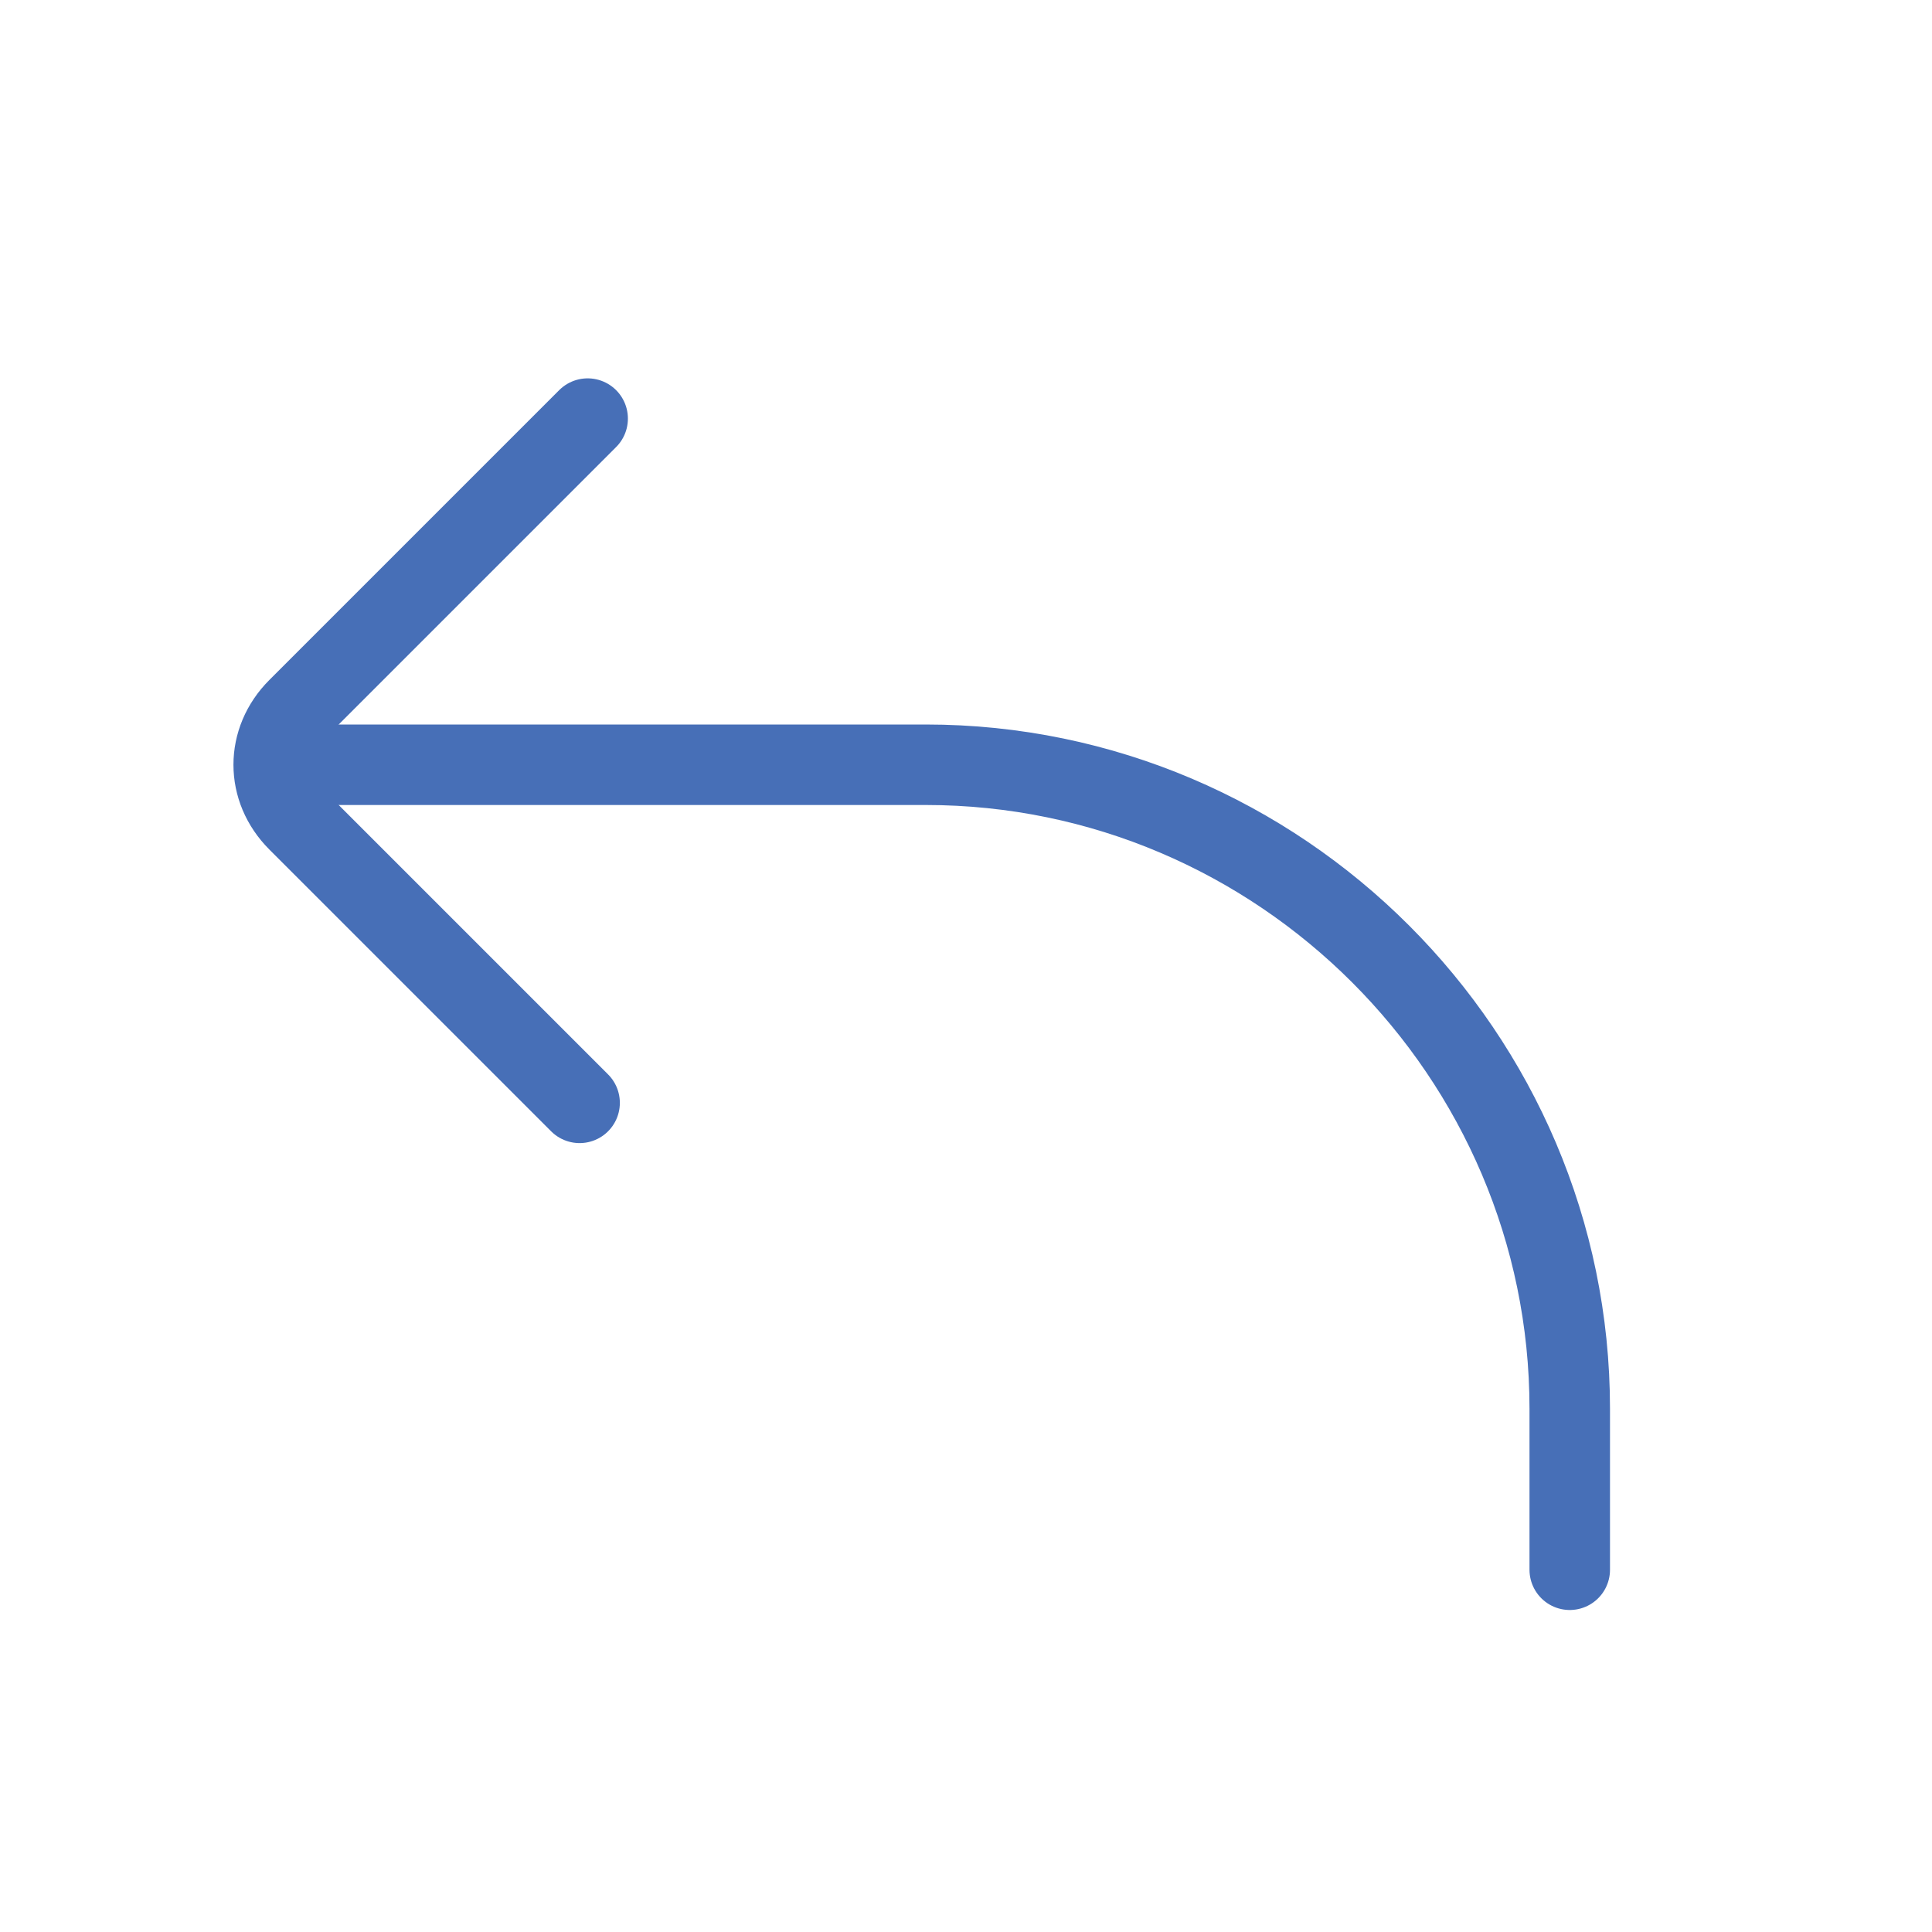
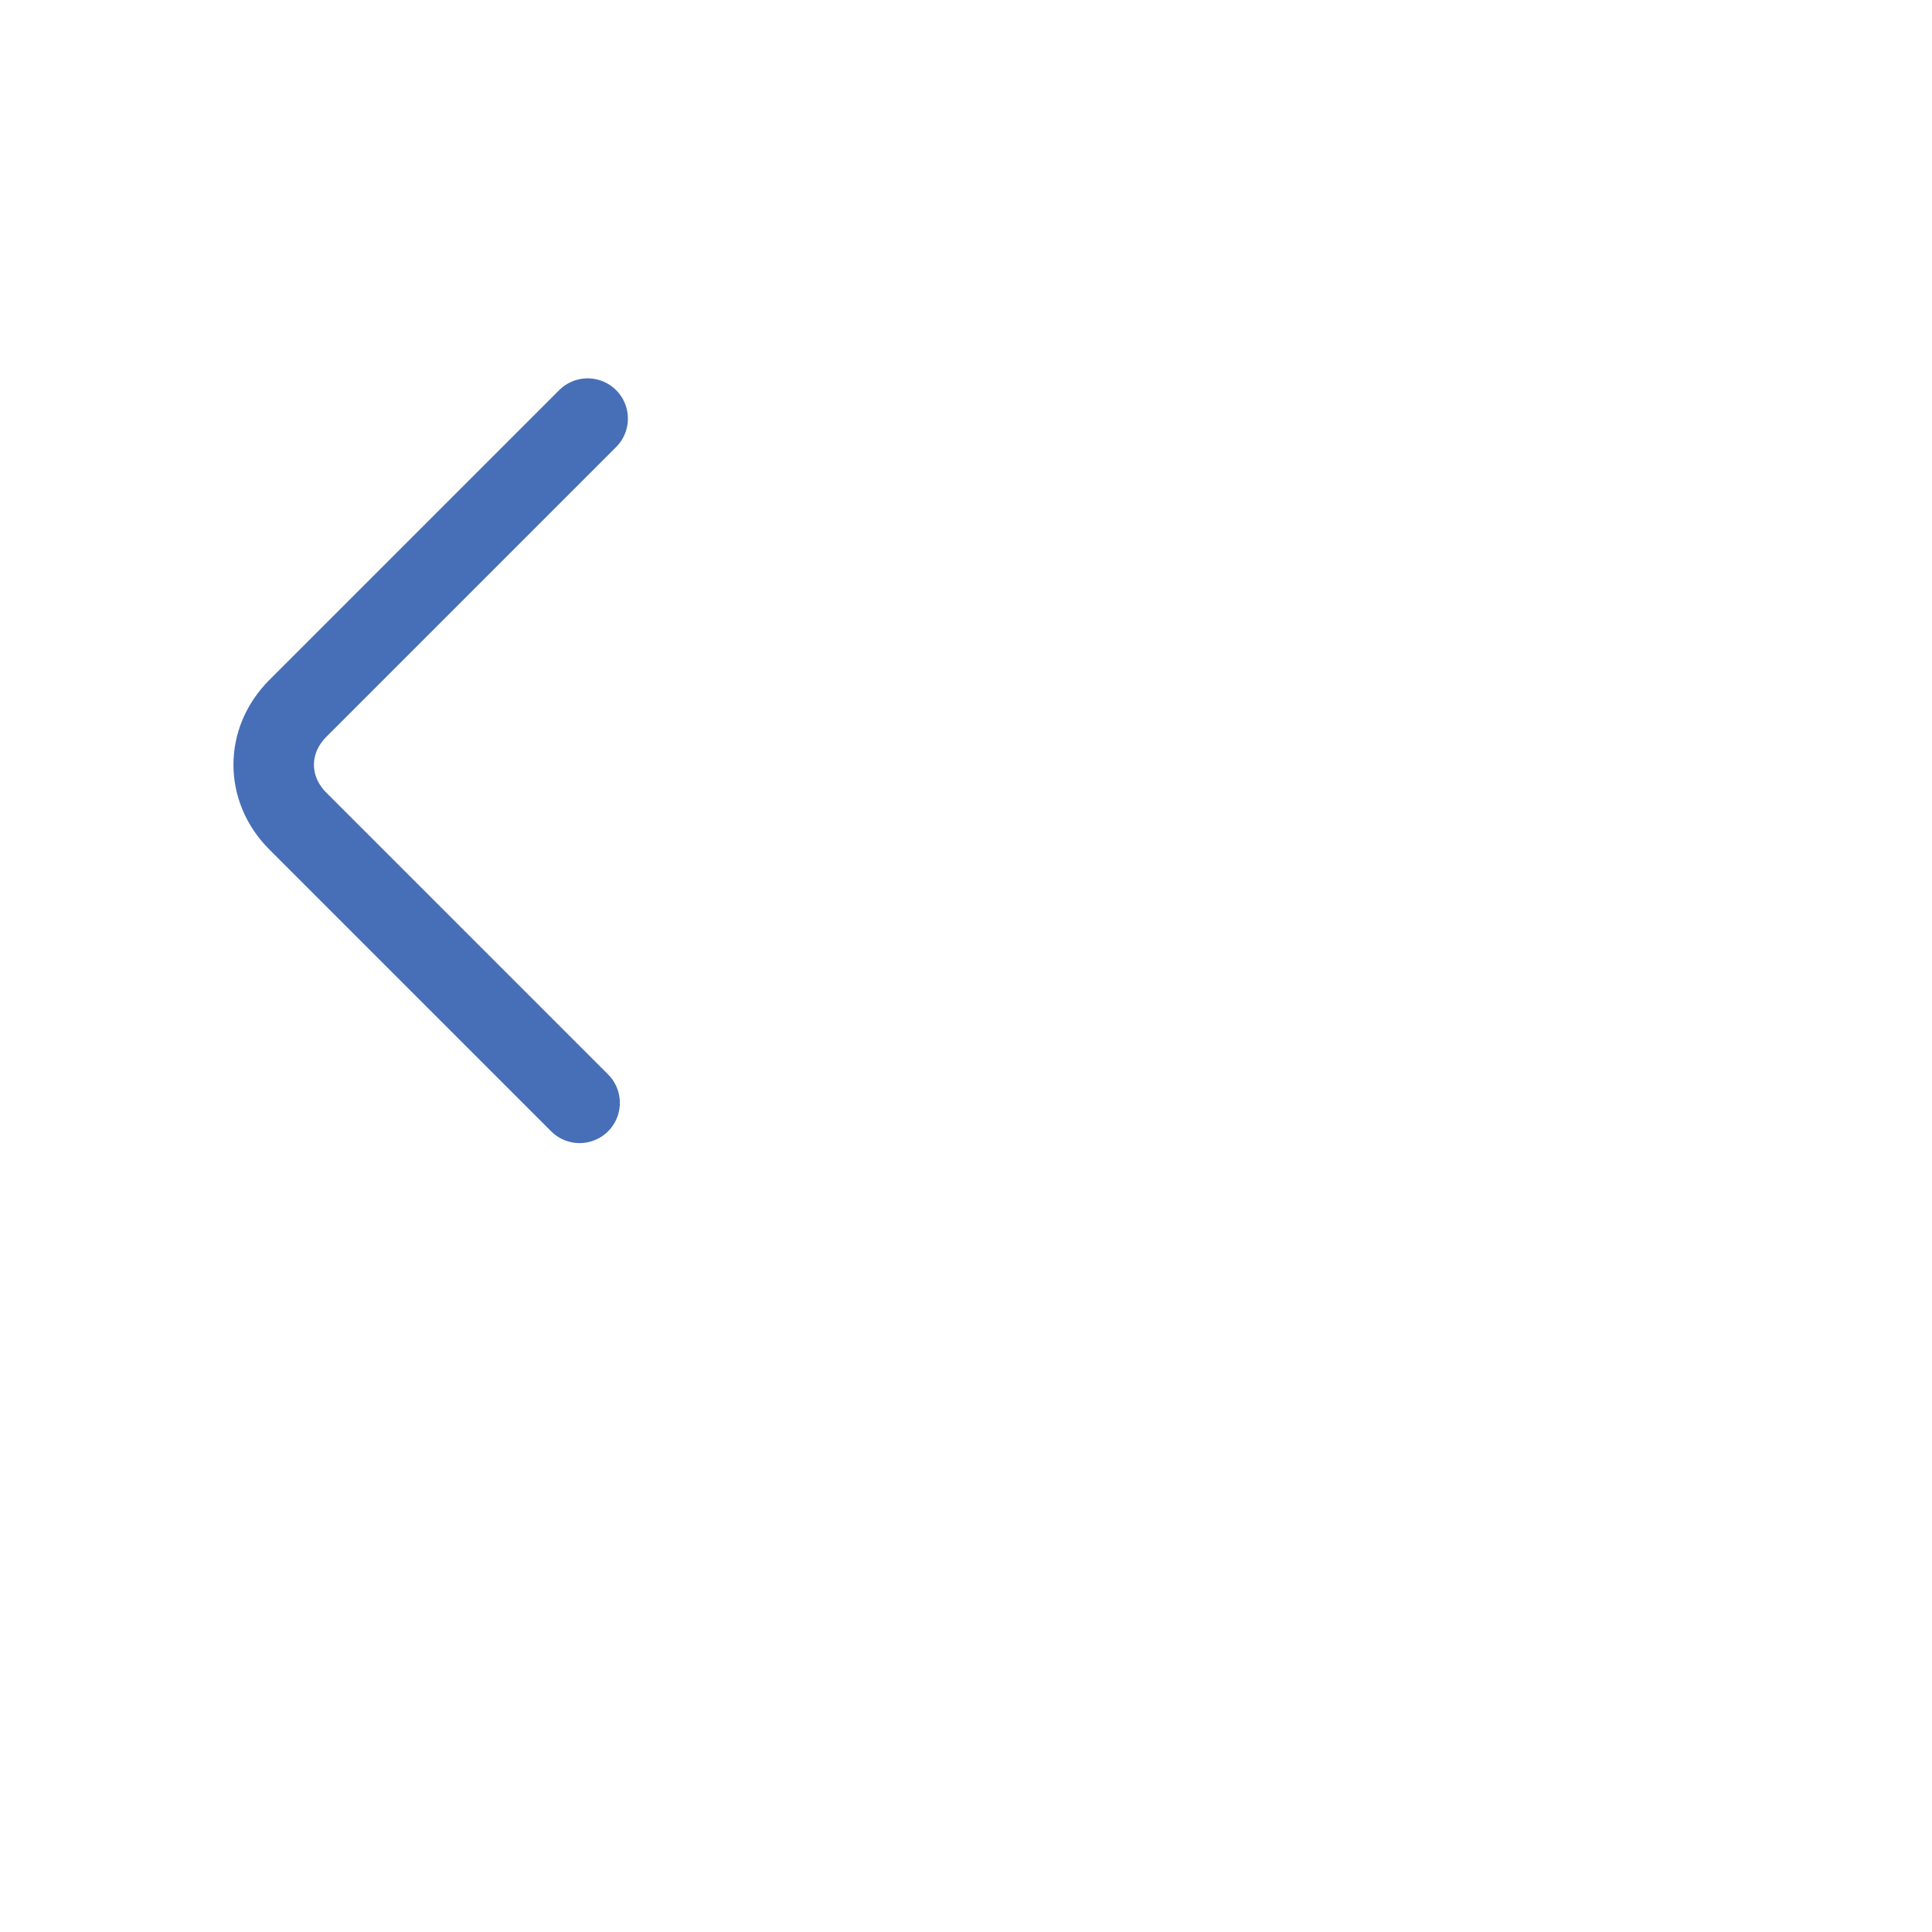
<svg xmlns="http://www.w3.org/2000/svg" version="1.1" id="圖層_1" x="0px" y="0px" viewBox="0 0 24 24" style="enable-background:new 0 0 24 24;" xml:space="preserve">
  <style type="text/css">
	.st0{fill:none;stroke:#476FB7;stroke-linecap:round;stroke-linejoin:round;}
</style>
  <title>工作區域 1</title>
-   <path class="st0" d="M7.3,5.2L3.7,8.8c-0.4,0.4-0.4,1,0,1.4c0,0,0,0,0,0l3.5,3.5" />
-   <path class="st0" d="M3.5,9.5h8c4.4,0,8,3.6,8,8v2" />
+   <path class="st0" d="M7.3,5.2L3.7,8.8c-0.4,0.4-0.4,1,0,1.4l3.5,3.5" />
</svg>